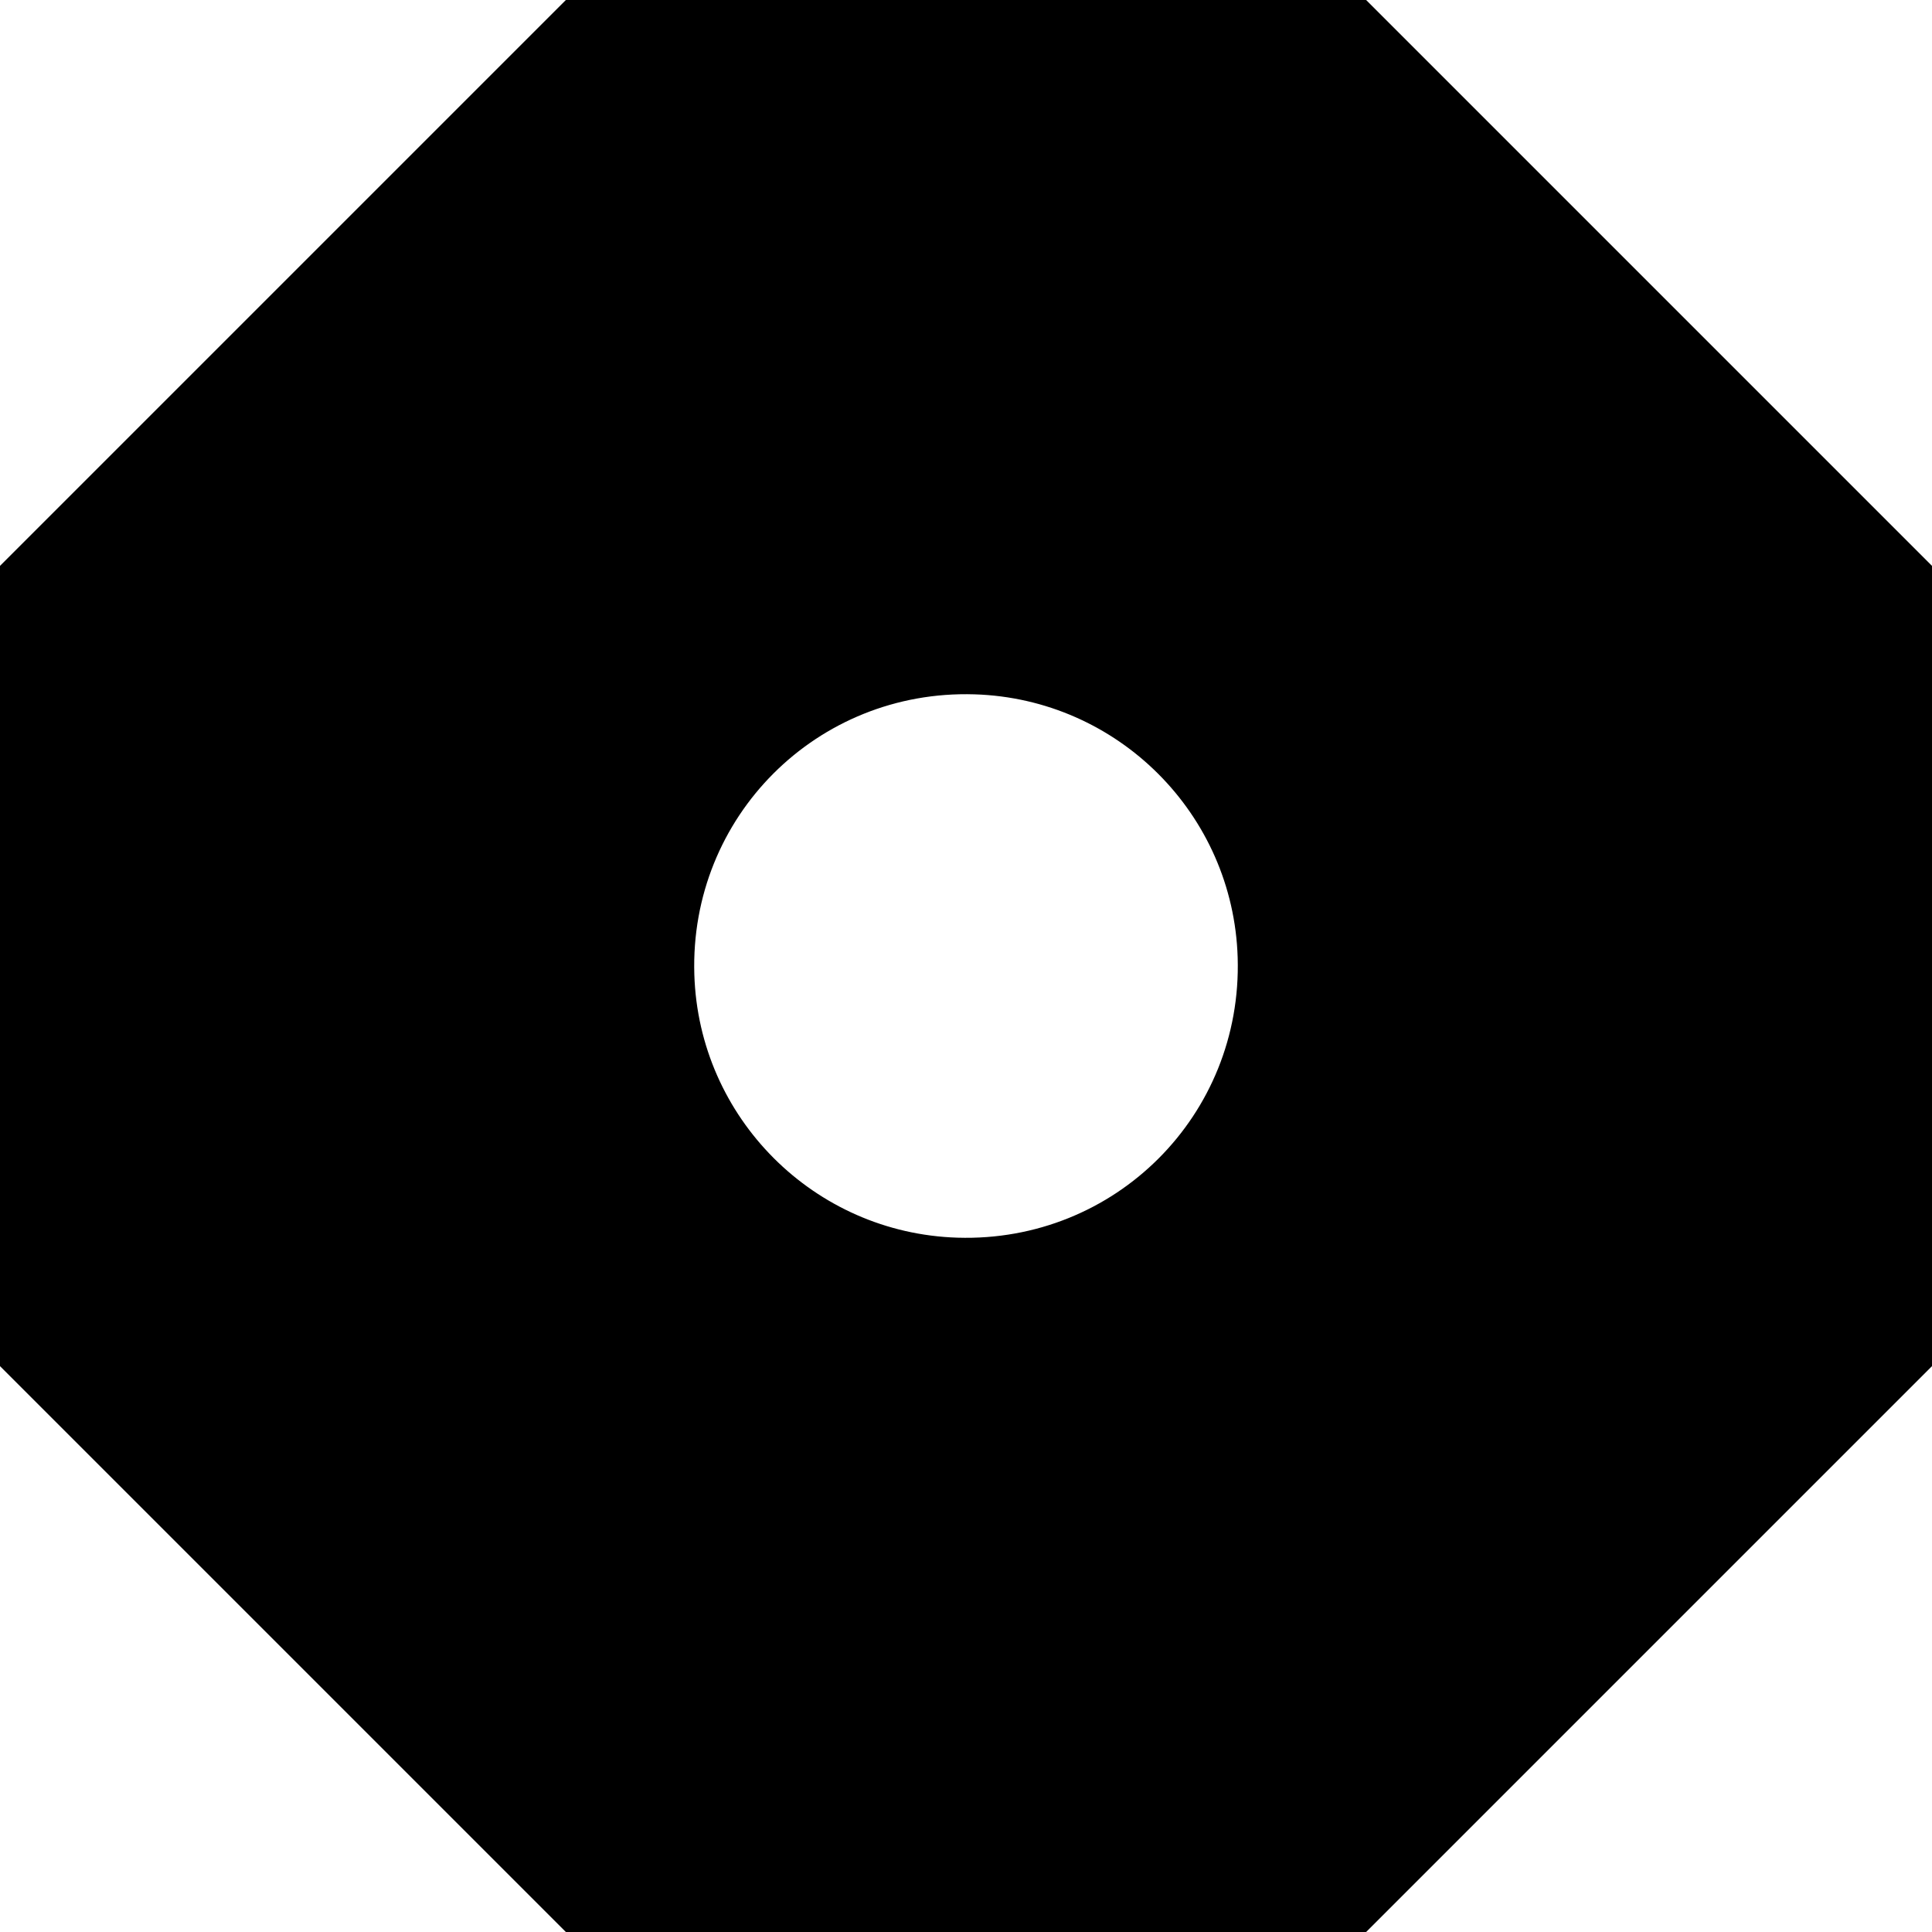
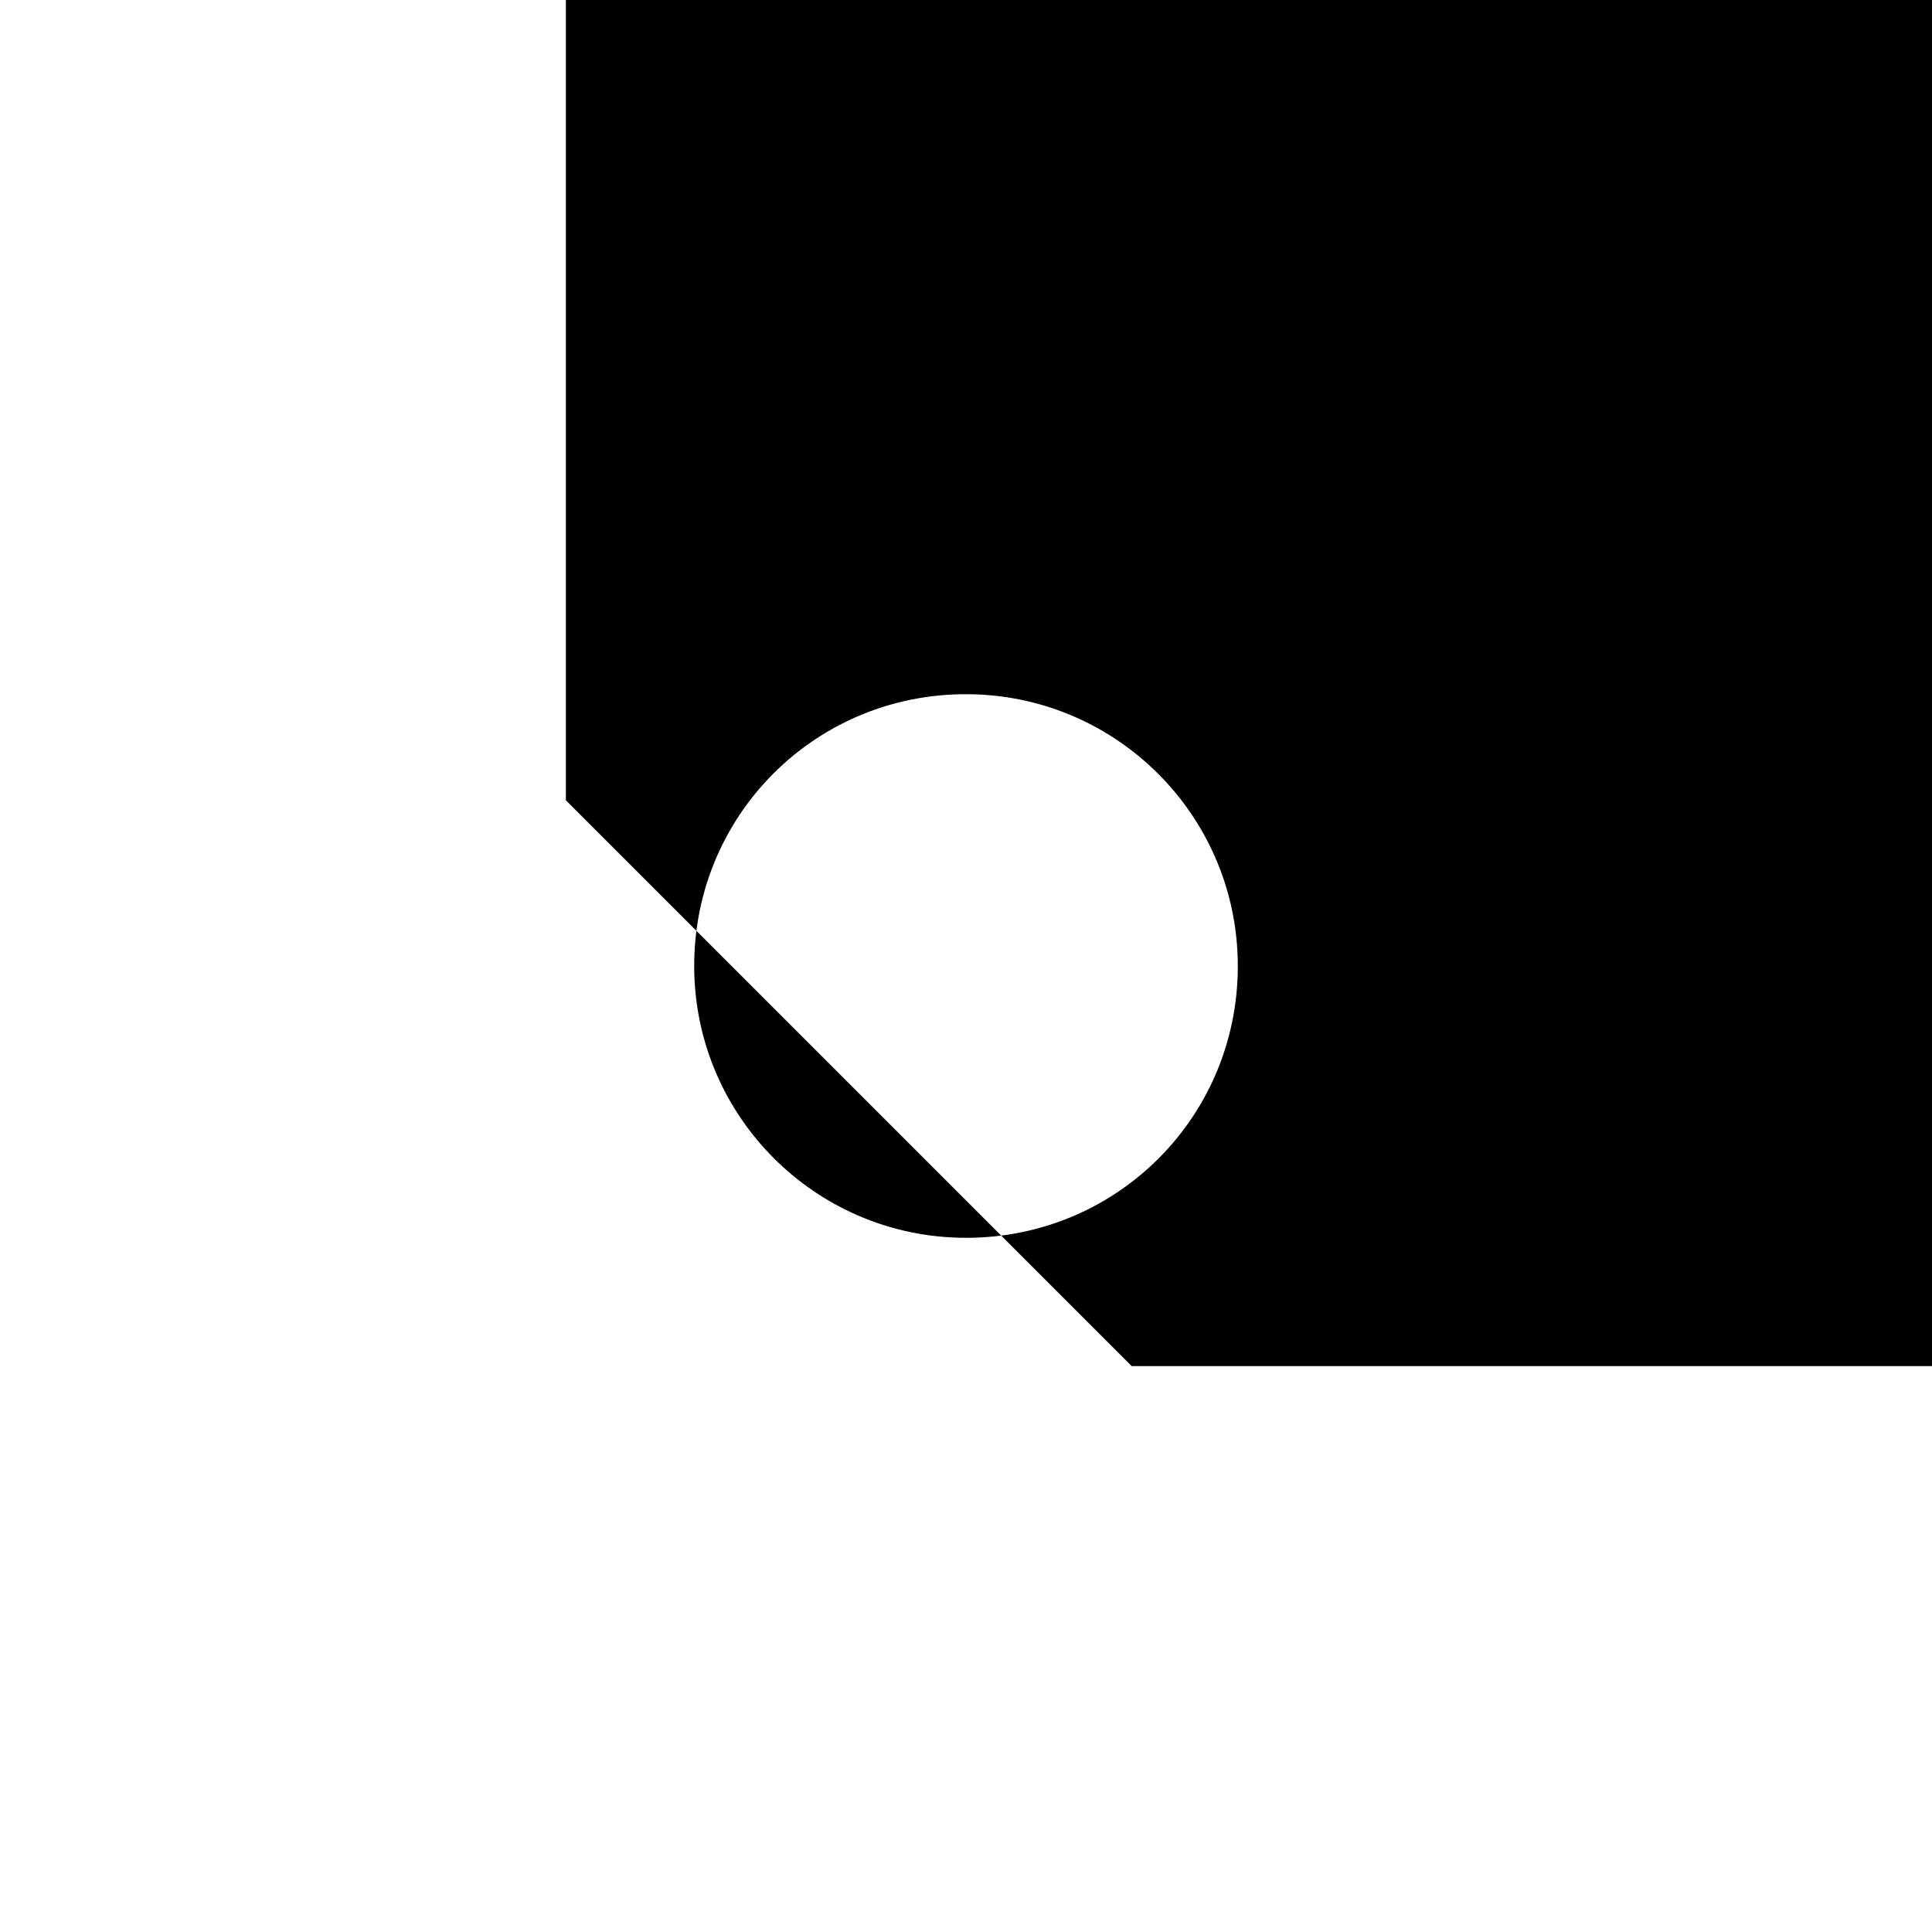
<svg xmlns="http://www.w3.org/2000/svg" id="Layer_2" data-name="Layer 2" viewBox="0 0 2000 2000">
  <g id="Layer_1-2" data-name="Layer 1">
-     <path d="m1414.22,0h-828.43L0,585.79v828.42l585.79,585.79h828.43l585.78-585.79v-828.42L1414.22,0Zm-422.95,1281.24c-148.45-4.53-267.97-124.05-272.5-272.5-4.98-163.15,126.82-294.95,289.97-289.97,148.45,4.53,267.97,124.05,272.5,272.5,4.98,163.15-126.82,294.95-289.97,289.97Z" />
+     <path d="m1414.22,0h-828.43v828.42l585.79,585.79h828.43l585.78-585.79v-828.42L1414.22,0Zm-422.95,1281.24c-148.45-4.53-267.97-124.05-272.5-272.5-4.98-163.15,126.82-294.95,289.97-289.97,148.45,4.53,267.97,124.05,272.5,272.5,4.98,163.15-126.82,294.95-289.97,289.97Z" />
  </g>
</svg>